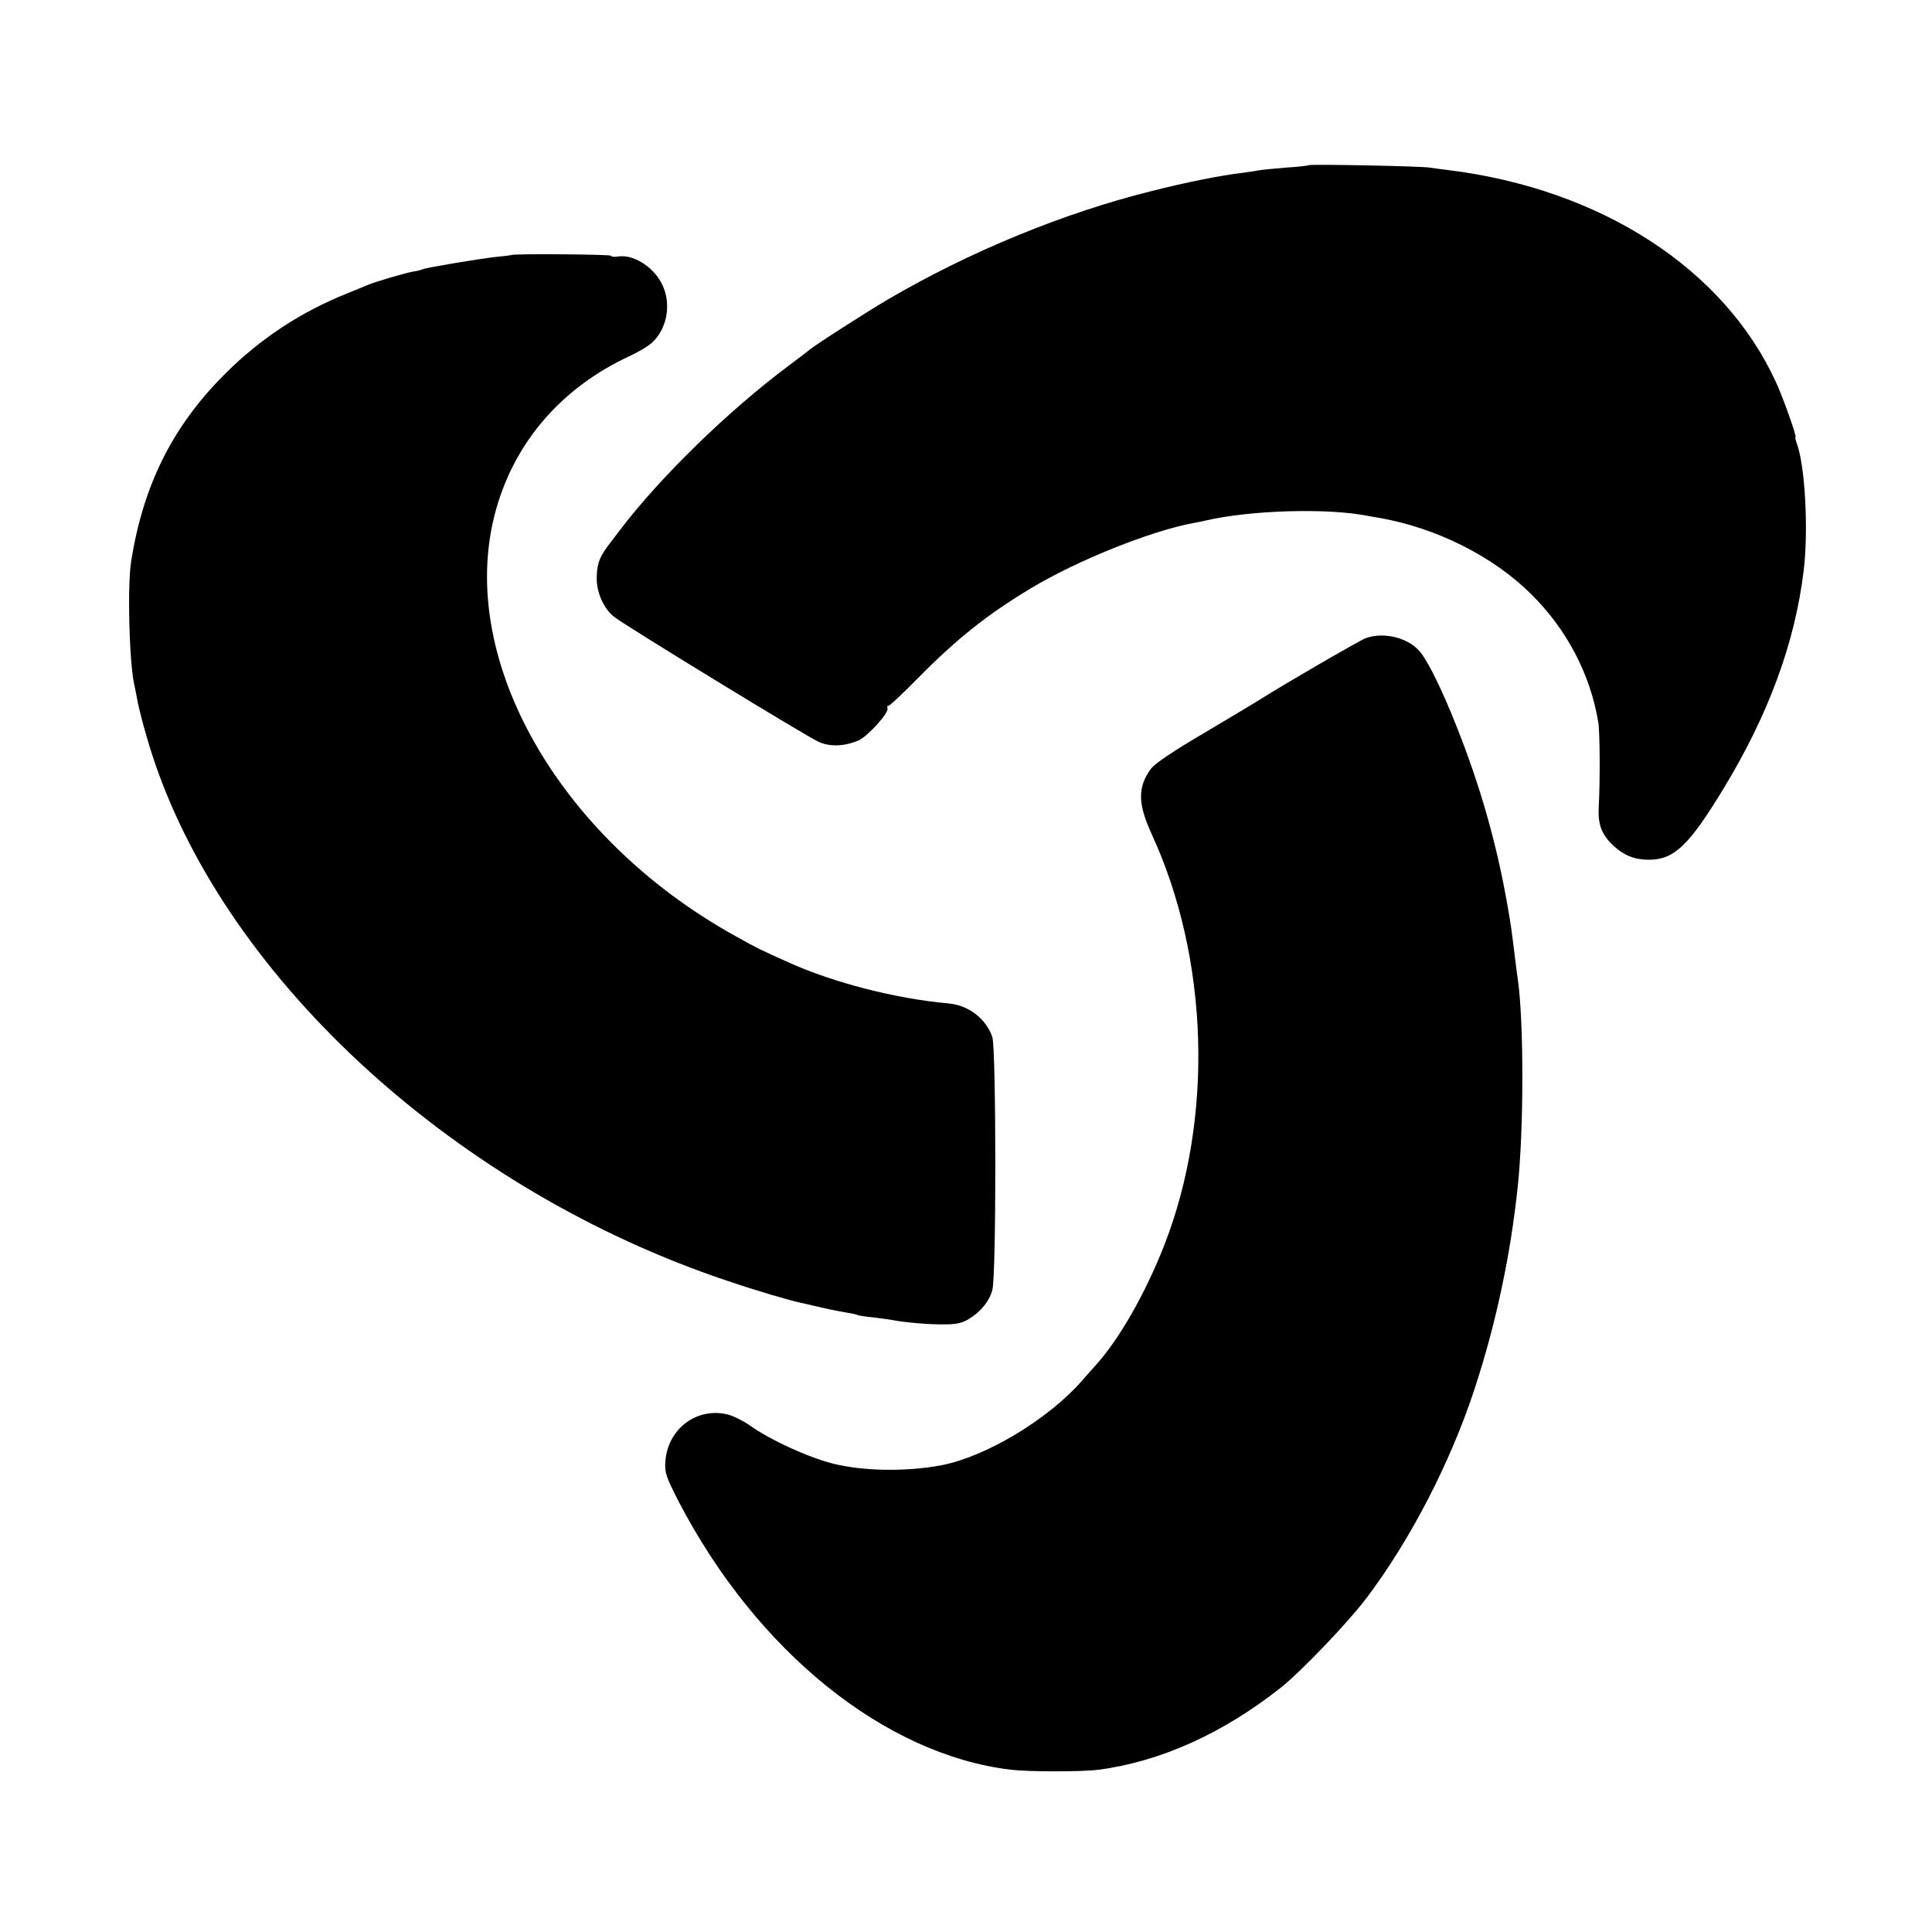
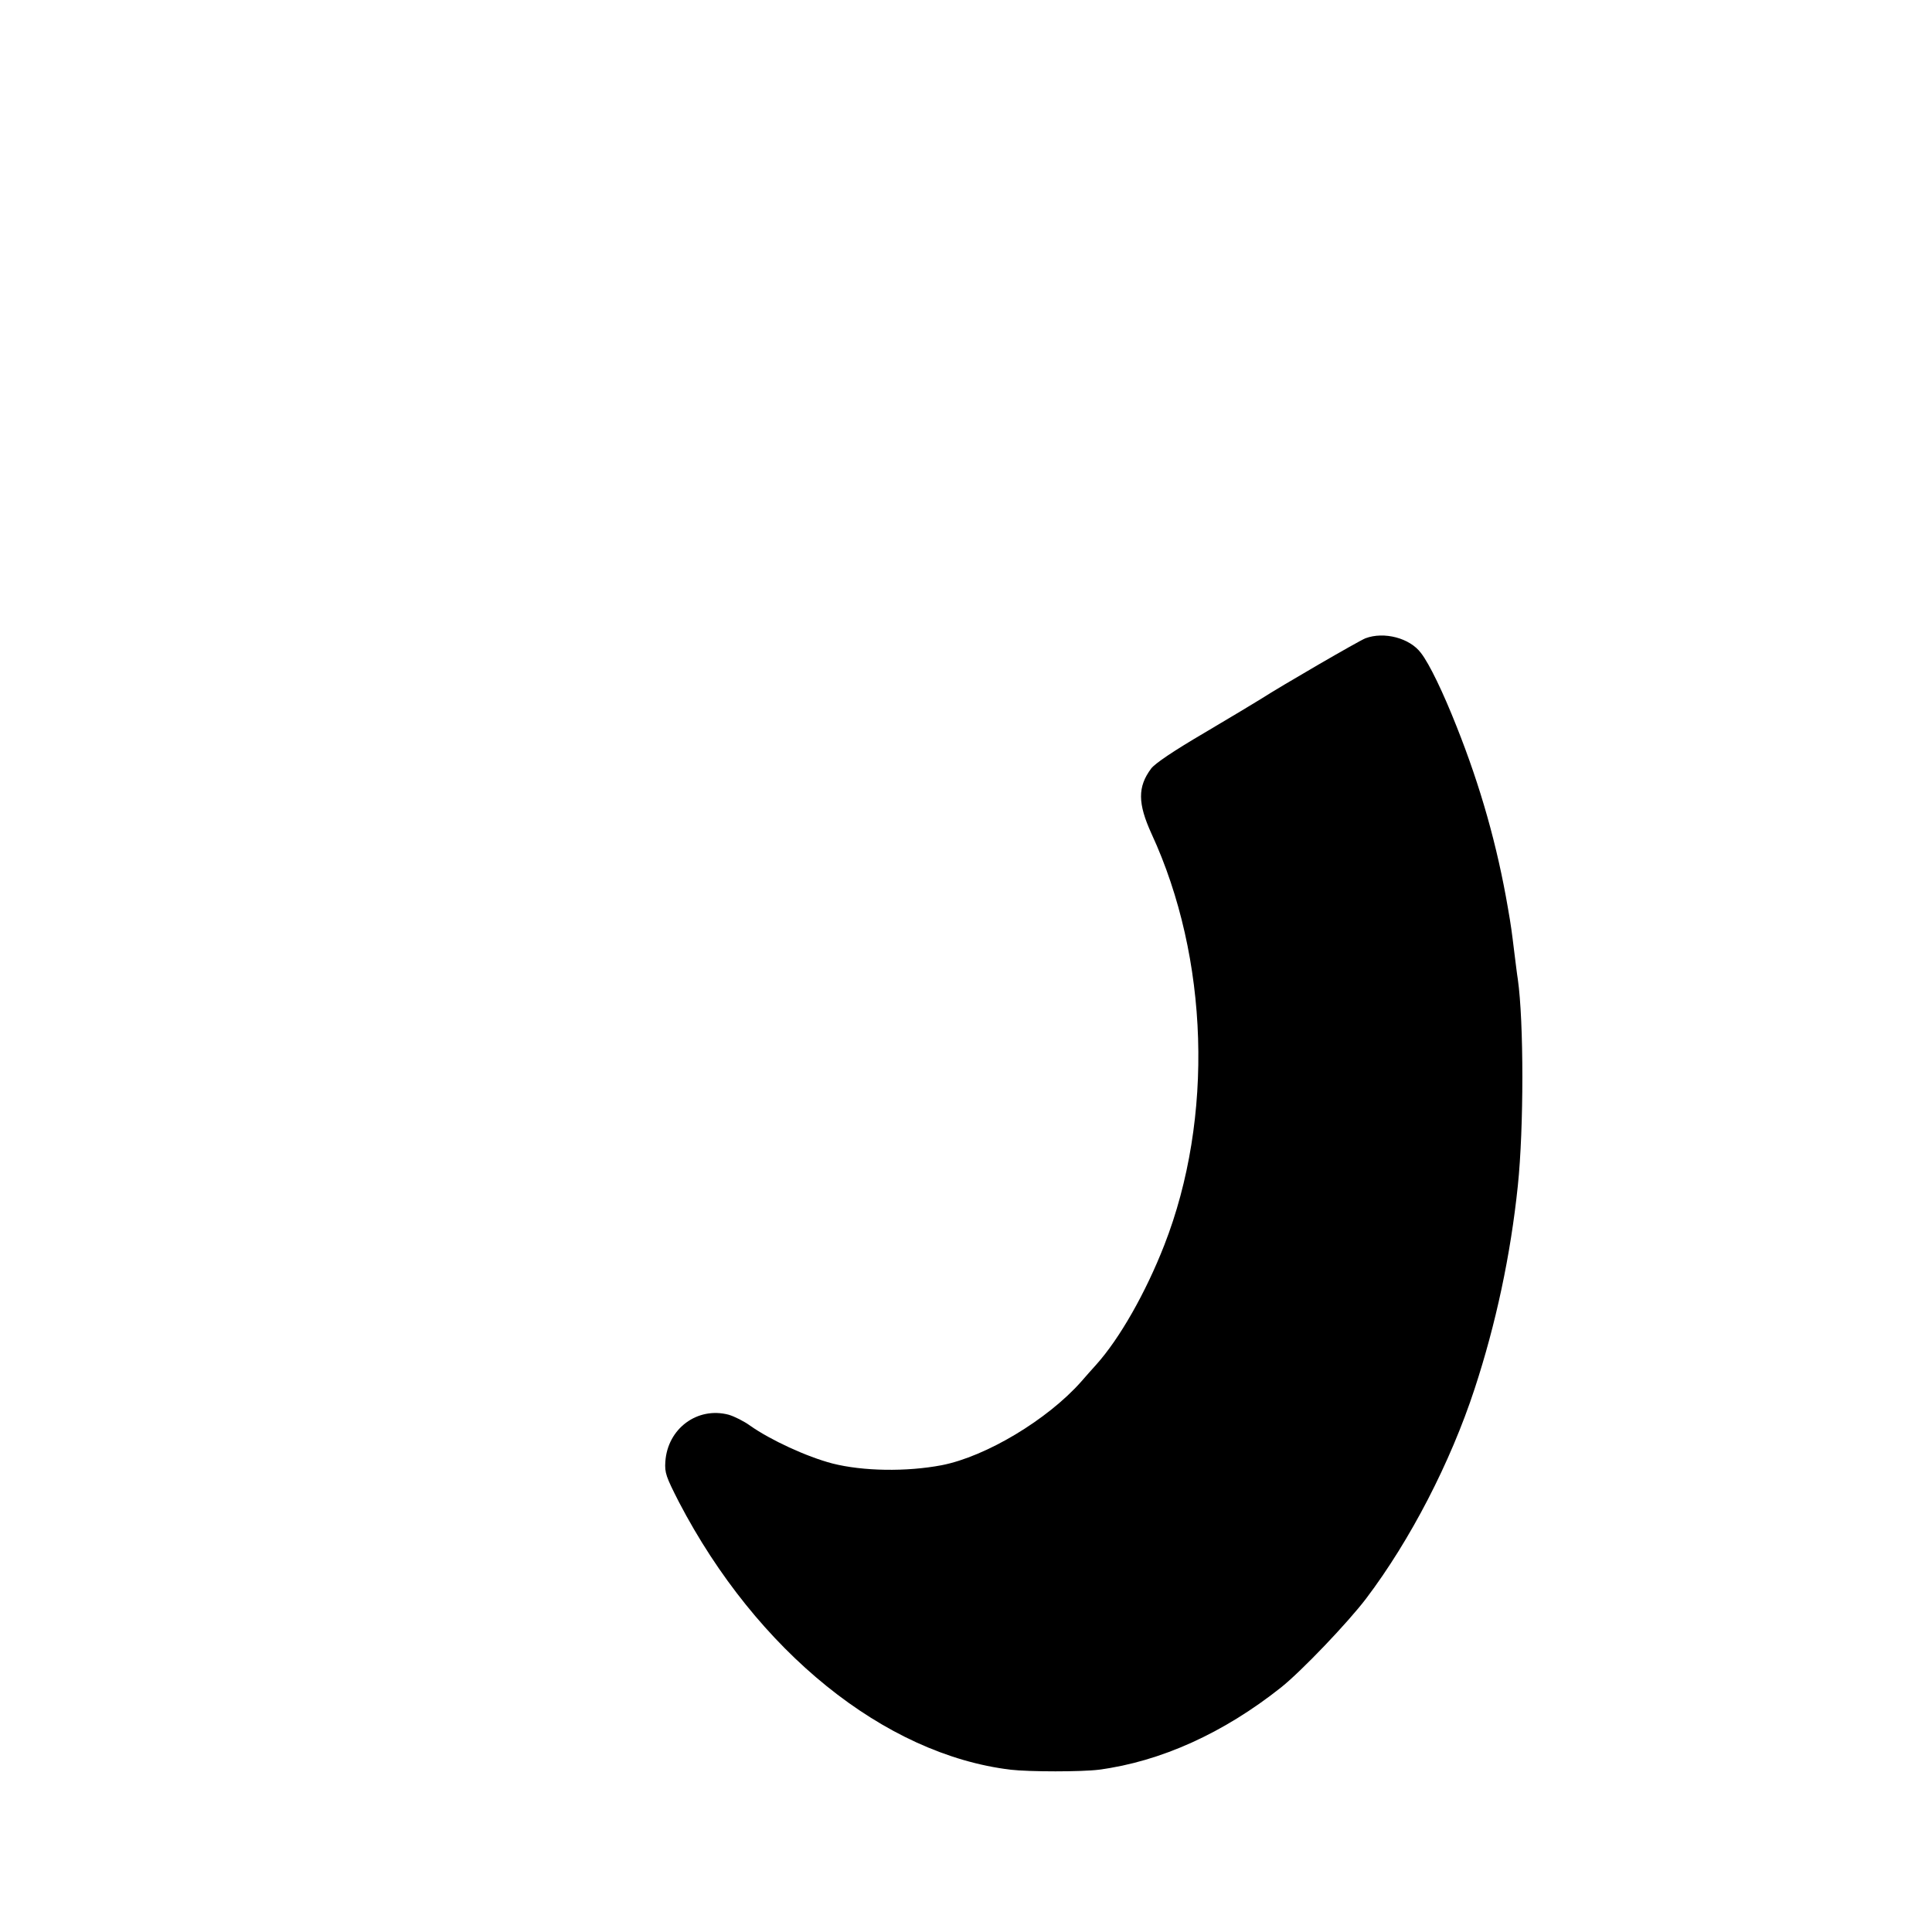
<svg xmlns="http://www.w3.org/2000/svg" version="1.0" width="800pt" height="800pt" viewBox="0 0 800 800" preserveAspectRatio="xMidYMid meet">
  <g transform="translate(0,800) scale(0.1,-0.1)" fill="#000000" stroke="none">
-     <path d="M5419 7316 c-2 -2 -44 -7 -94 -10 -49 -4 -99 -9 -110 -11 -11 -2 -40 -7 -65 -10 -95 -11 -235 -39 -385 -77 -361 -90 -750 -250 -1085 -446 -86 -50 -318 -199 -330 -212 -3 -3 -41 -32 -84 -64 -247 -184 -533 -462 -699 -681 -4 -5 -21 -28 -38 -50 -45 -58 -56 -84 -58 -141 -3 -63 28 -135 73 -169 55 -42 800 -497 846 -517 48 -21 105 -19 165 6 37 16 127 115 120 133 -2 7 -1 12 3 10 5 -1 62 53 127 119 157 159 284 260 462 367 192 116 497 238 673 271 14 2 36 7 50 10 187 44 508 53 673 20 12 -2 36 -7 52 -9 235 -42 468 -159 625 -315 147 -145 245 -331 278 -530 7 -38 8 -247 2 -350 -4 -75 12 -117 63 -164 43 -39 87 -56 145 -56 103 0 165 58 306 290 189 310 299 609 335 910 20 168 5 435 -29 524 -5 15 -8 26 -5 26 6 0 -50 160 -80 225 -215 472 -726 803 -1360 881 -27 3 -61 8 -75 10 -30 6 -496 15 -501 10z" />
-     <path d="M2117 6944 c-1 -1 -31 -5 -65 -8 -71 -8 -292 -45 -302 -51 -4 -2 -20 -7 -37 -9 -34 -6 -157 -42 -188 -55 -11 -5 -51 -21 -90 -37 -190 -76 -361 -189 -505 -334 -215 -215 -337 -458 -387 -775 -16 -99 -8 -409 12 -505 3 -14 8 -38 11 -55 10 -59 44 -181 73 -267 311 -918 1260 -1779 2371 -2151 120 -41 260 -82 308 -92 9 -2 49 -11 87 -20 39 -9 86 -18 105 -21 19 -3 37 -7 40 -9 3 -2 33 -7 65 -10 33 -4 69 -9 80 -11 49 -10 155 -19 216 -18 50 0 75 6 102 23 49 30 84 74 96 119 17 60 16 1000 0 1048 -26 76 -99 132 -182 139 -219 20 -473 85 -662 170 -116 52 -131 59 -220 109 -742 411 -1164 1167 -989 1773 80 279 274 500 550 628 39 18 84 45 99 61 63 63 76 171 30 249 -38 66 -116 112 -175 103 -16 -3 -30 -1 -30 3 0 6 -406 9 -413 3z" />
    <path d="M5654 5357 c-28 -11 -352 -199 -434 -252 -19 -12 -124 -75 -232 -139 -128 -75 -205 -127 -221 -148 -57 -76 -56 -145 1 -270 238 -515 259 -1177 53 -1704 -77 -197 -185 -387 -282 -495 -17 -19 -45 -50 -62 -70 -140 -158 -394 -310 -577 -346 -147 -28 -327 -25 -453 7 -107 28 -256 97 -340 156 -26 19 -66 39 -90 46 -129 34 -253 -57 -262 -195 -3 -46 3 -62 56 -166 322 -618 851 -1046 1374 -1109 78 -9 294 -9 365 0 257 34 517 152 755 341 85 68 276 268 352 368 183 242 349 563 449 868 88 268 149 553 179 841 25 239 25 679 0 855 -3 17 -9 68 -15 115 -10 82 -13 106 -26 180 -44 257 -113 502 -213 753 -55 139 -112 258 -147 303 -46 62 -153 90 -230 61z" />
  </g>
</svg>